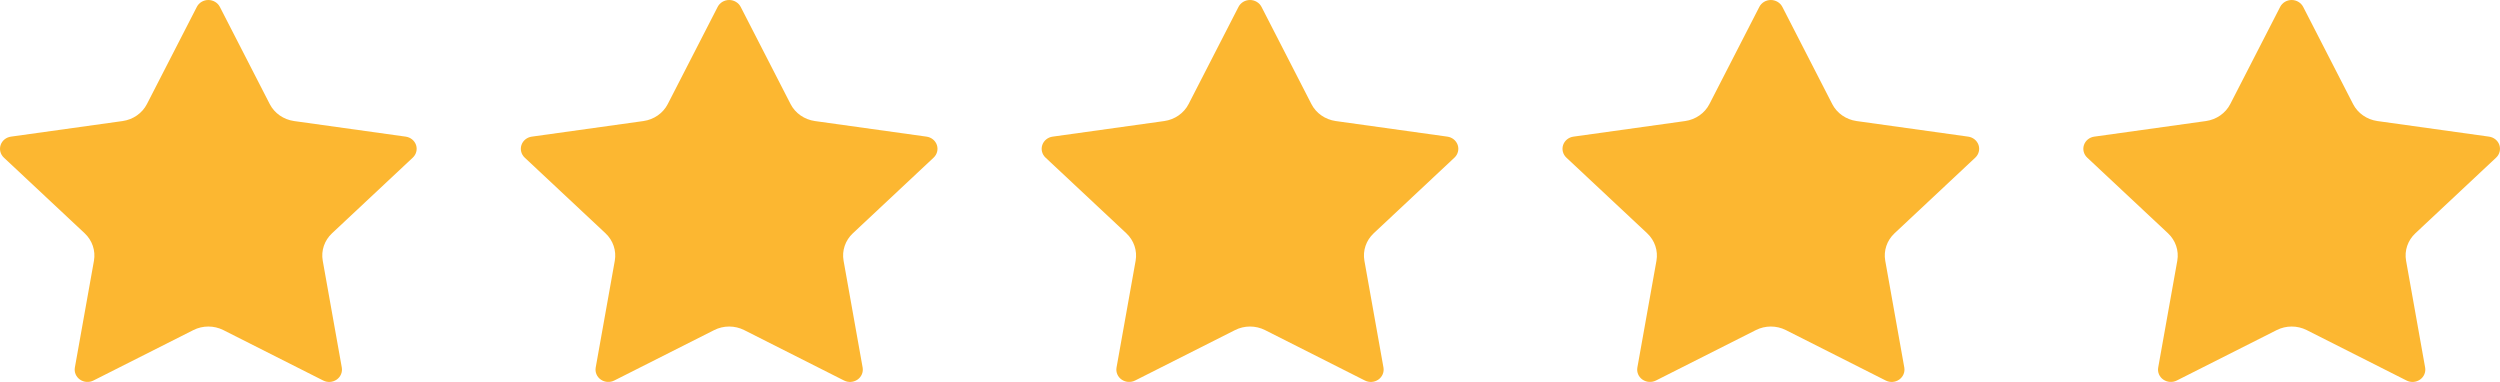
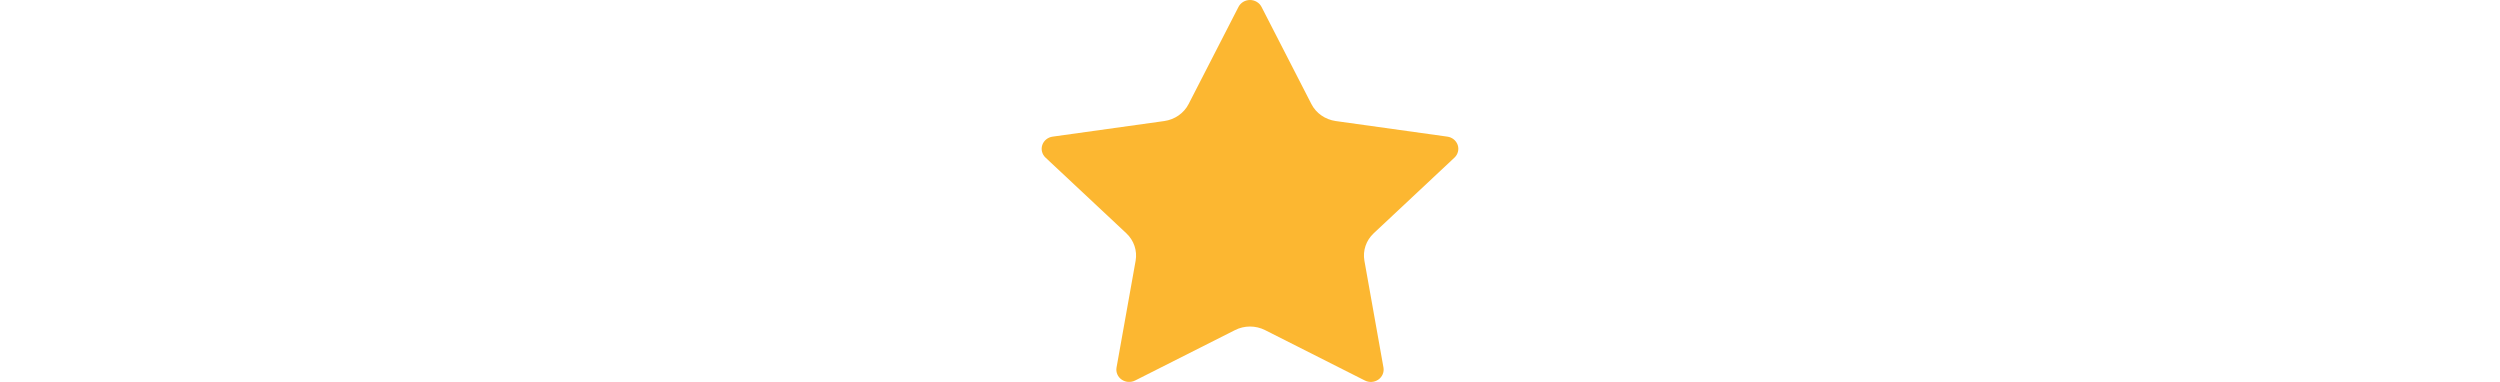
<svg xmlns="http://www.w3.org/2000/svg" width="72" height="11" viewBox="0 0 72 11" fill="none">
-   <path d="M5.669 0.198C5.731 0.077 5.859 5.35886e-09 6 5.35886e-09C6.14 -2.33874e-05 6.268 0.077 6.331 0.197L7.769 2.998C7.904 3.261 8.166 3.443 8.468 3.486L11.684 3.935C11.823 3.954 11.938 4.048 11.982 4.176C12.025 4.304 11.989 4.445 11.889 4.539L9.562 6.719C9.343 6.924 9.243 7.219 9.295 7.509L9.844 10.586C9.867 10.719 9.81 10.853 9.697 10.932C9.583 11.012 9.433 11.022 9.309 10.959L6.432 9.506C6.161 9.37 5.838 9.37 5.568 9.507L2.691 10.959C2.567 11.022 2.417 11.011 2.303 10.932C2.189 10.853 2.133 10.719 2.156 10.586L2.706 7.509C2.757 7.219 2.657 6.924 2.439 6.719L0.111 4.539C0.011 4.445 -0.025 4.304 0.018 4.176C0.061 4.048 0.177 3.954 0.316 3.935L3.532 3.486C3.834 3.443 4.096 3.261 4.231 2.998L5.669 0.198Z" fill="#FCB731" />
-   <path d="M20.669 0.198C20.731 0.077 20.859 5.35886e-09 21 5.35886e-09C21.14 -2.33874e-05 21.268 0.077 21.331 0.197L22.769 2.998C22.904 3.261 23.166 3.443 23.468 3.486L26.684 3.935C26.823 3.954 26.939 4.048 26.982 4.176C27.025 4.304 26.989 4.445 26.889 4.539L24.562 6.719C24.343 6.924 24.243 7.219 24.295 7.509L24.844 10.586C24.867 10.719 24.811 10.853 24.697 10.932C24.583 11.012 24.433 11.022 24.309 10.959L21.432 9.506C21.161 9.37 20.838 9.37 20.568 9.507L17.691 10.959C17.567 11.022 17.416 11.011 17.303 10.932C17.189 10.853 17.133 10.719 17.156 10.586L17.706 7.509C17.757 7.219 17.657 6.924 17.439 6.719L15.111 4.539C15.011 4.445 14.975 4.304 15.018 4.176C15.061 4.048 15.177 3.954 15.316 3.935L18.532 3.486C18.834 3.443 19.096 3.261 19.231 2.998L20.669 0.198Z" fill="#FCB731" />
  <path d="M35.669 0.198C35.731 0.077 35.859 5.35886e-09 36 5.35886e-09C36.14 -2.33874e-05 36.268 0.077 36.331 0.197L37.769 2.998C37.904 3.261 38.166 3.443 38.468 3.486L41.684 3.935C41.823 3.954 41.938 4.048 41.982 4.176C42.025 4.304 41.989 4.445 41.889 4.539L39.562 6.719C39.343 6.924 39.243 7.219 39.295 7.509L39.844 10.586C39.867 10.719 39.81 10.853 39.697 10.932C39.583 11.012 39.433 11.022 39.309 10.959L36.432 9.506C36.161 9.37 35.838 9.37 35.568 9.507L32.691 10.959C32.567 11.022 32.416 11.011 32.303 10.932C32.189 10.853 32.133 10.719 32.156 10.586L32.706 7.509C32.757 7.219 32.657 6.924 32.439 6.719L30.111 4.539C30.011 4.445 29.975 4.304 30.018 4.176C30.061 4.048 30.177 3.954 30.316 3.935L33.532 3.486C33.834 3.443 34.096 3.261 34.231 2.998L35.669 0.198Z" fill="#FCB731" />
-   <path d="M50.669 0.198C50.731 0.077 50.859 5.35886e-09 51 5.35886e-09C51.14 -2.33874e-05 51.268 0.077 51.331 0.197L52.769 2.998C52.904 3.261 53.166 3.443 53.468 3.486L56.684 3.935C56.823 3.954 56.938 4.048 56.982 4.176C57.025 4.304 56.989 4.445 56.889 4.539L54.562 6.719C54.343 6.924 54.243 7.219 54.295 7.509L54.844 10.586C54.867 10.719 54.81 10.853 54.697 10.932C54.583 11.012 54.433 11.022 54.309 10.959L51.432 9.506C51.161 9.37 50.838 9.37 50.568 9.507L47.691 10.959C47.567 11.022 47.416 11.011 47.303 10.932C47.189 10.853 47.133 10.719 47.156 10.586L47.706 7.509C47.757 7.219 47.657 6.924 47.439 6.719L45.111 4.539C45.011 4.445 44.975 4.304 45.018 4.176C45.061 4.048 45.177 3.954 45.316 3.935L48.532 3.486C48.834 3.443 49.096 3.261 49.231 2.998L50.669 0.198Z" fill="#FCB731" />
-   <path d="M65.669 0.198C65.731 0.077 65.859 5.35886e-09 66 5.35886e-09C66.14 -2.33874e-05 66.268 0.077 66.331 0.197L67.769 2.998C67.904 3.261 68.166 3.443 68.468 3.486L71.684 3.935C71.823 3.954 71.939 4.048 71.982 4.176C72.025 4.304 71.989 4.445 71.889 4.539L69.562 6.719C69.343 6.924 69.243 7.219 69.295 7.509L69.844 10.586C69.867 10.719 69.811 10.853 69.697 10.932C69.583 11.012 69.433 11.022 69.309 10.959L66.432 9.506C66.161 9.37 65.838 9.37 65.568 9.507L62.691 10.959C62.567 11.022 62.416 11.011 62.303 10.932C62.189 10.853 62.133 10.719 62.156 10.586L62.706 7.509C62.757 7.219 62.657 6.924 62.439 6.719L60.111 4.539C60.011 4.445 59.975 4.304 60.018 4.176C60.061 4.048 60.177 3.954 60.316 3.935L63.532 3.486C63.834 3.443 64.096 3.261 64.231 2.998L65.669 0.198Z" fill="#FCB731" />
</svg>